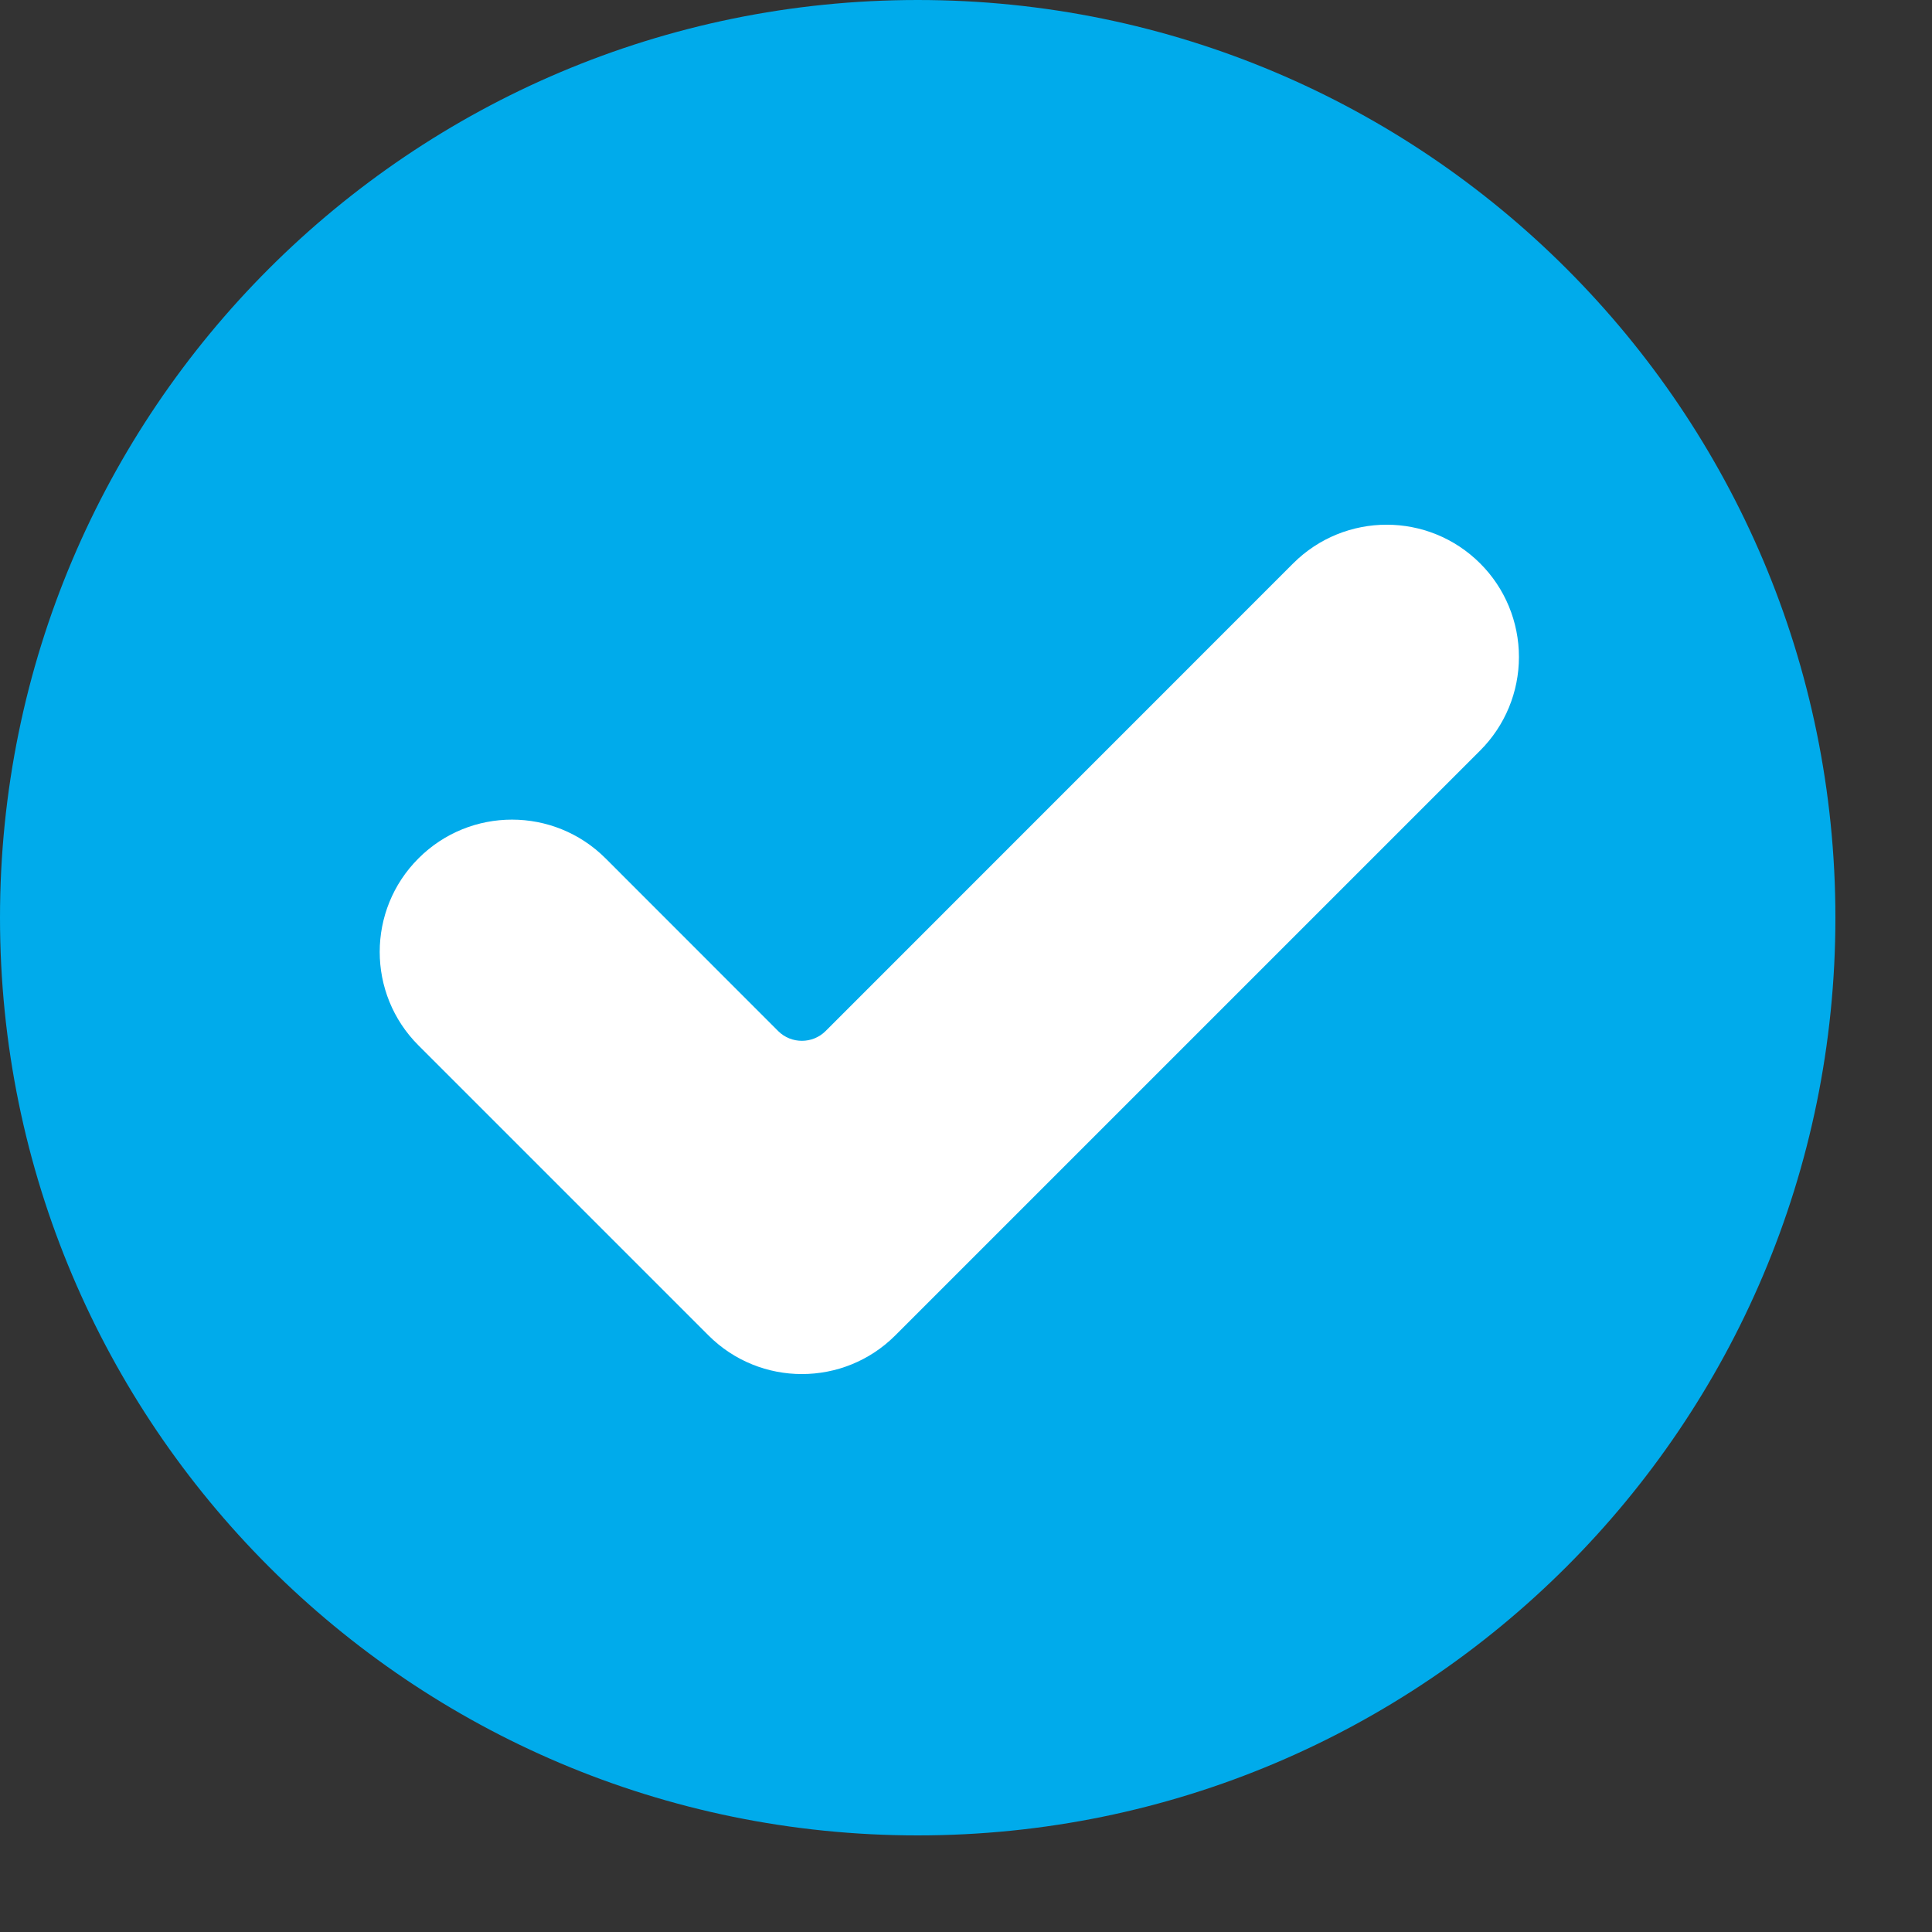
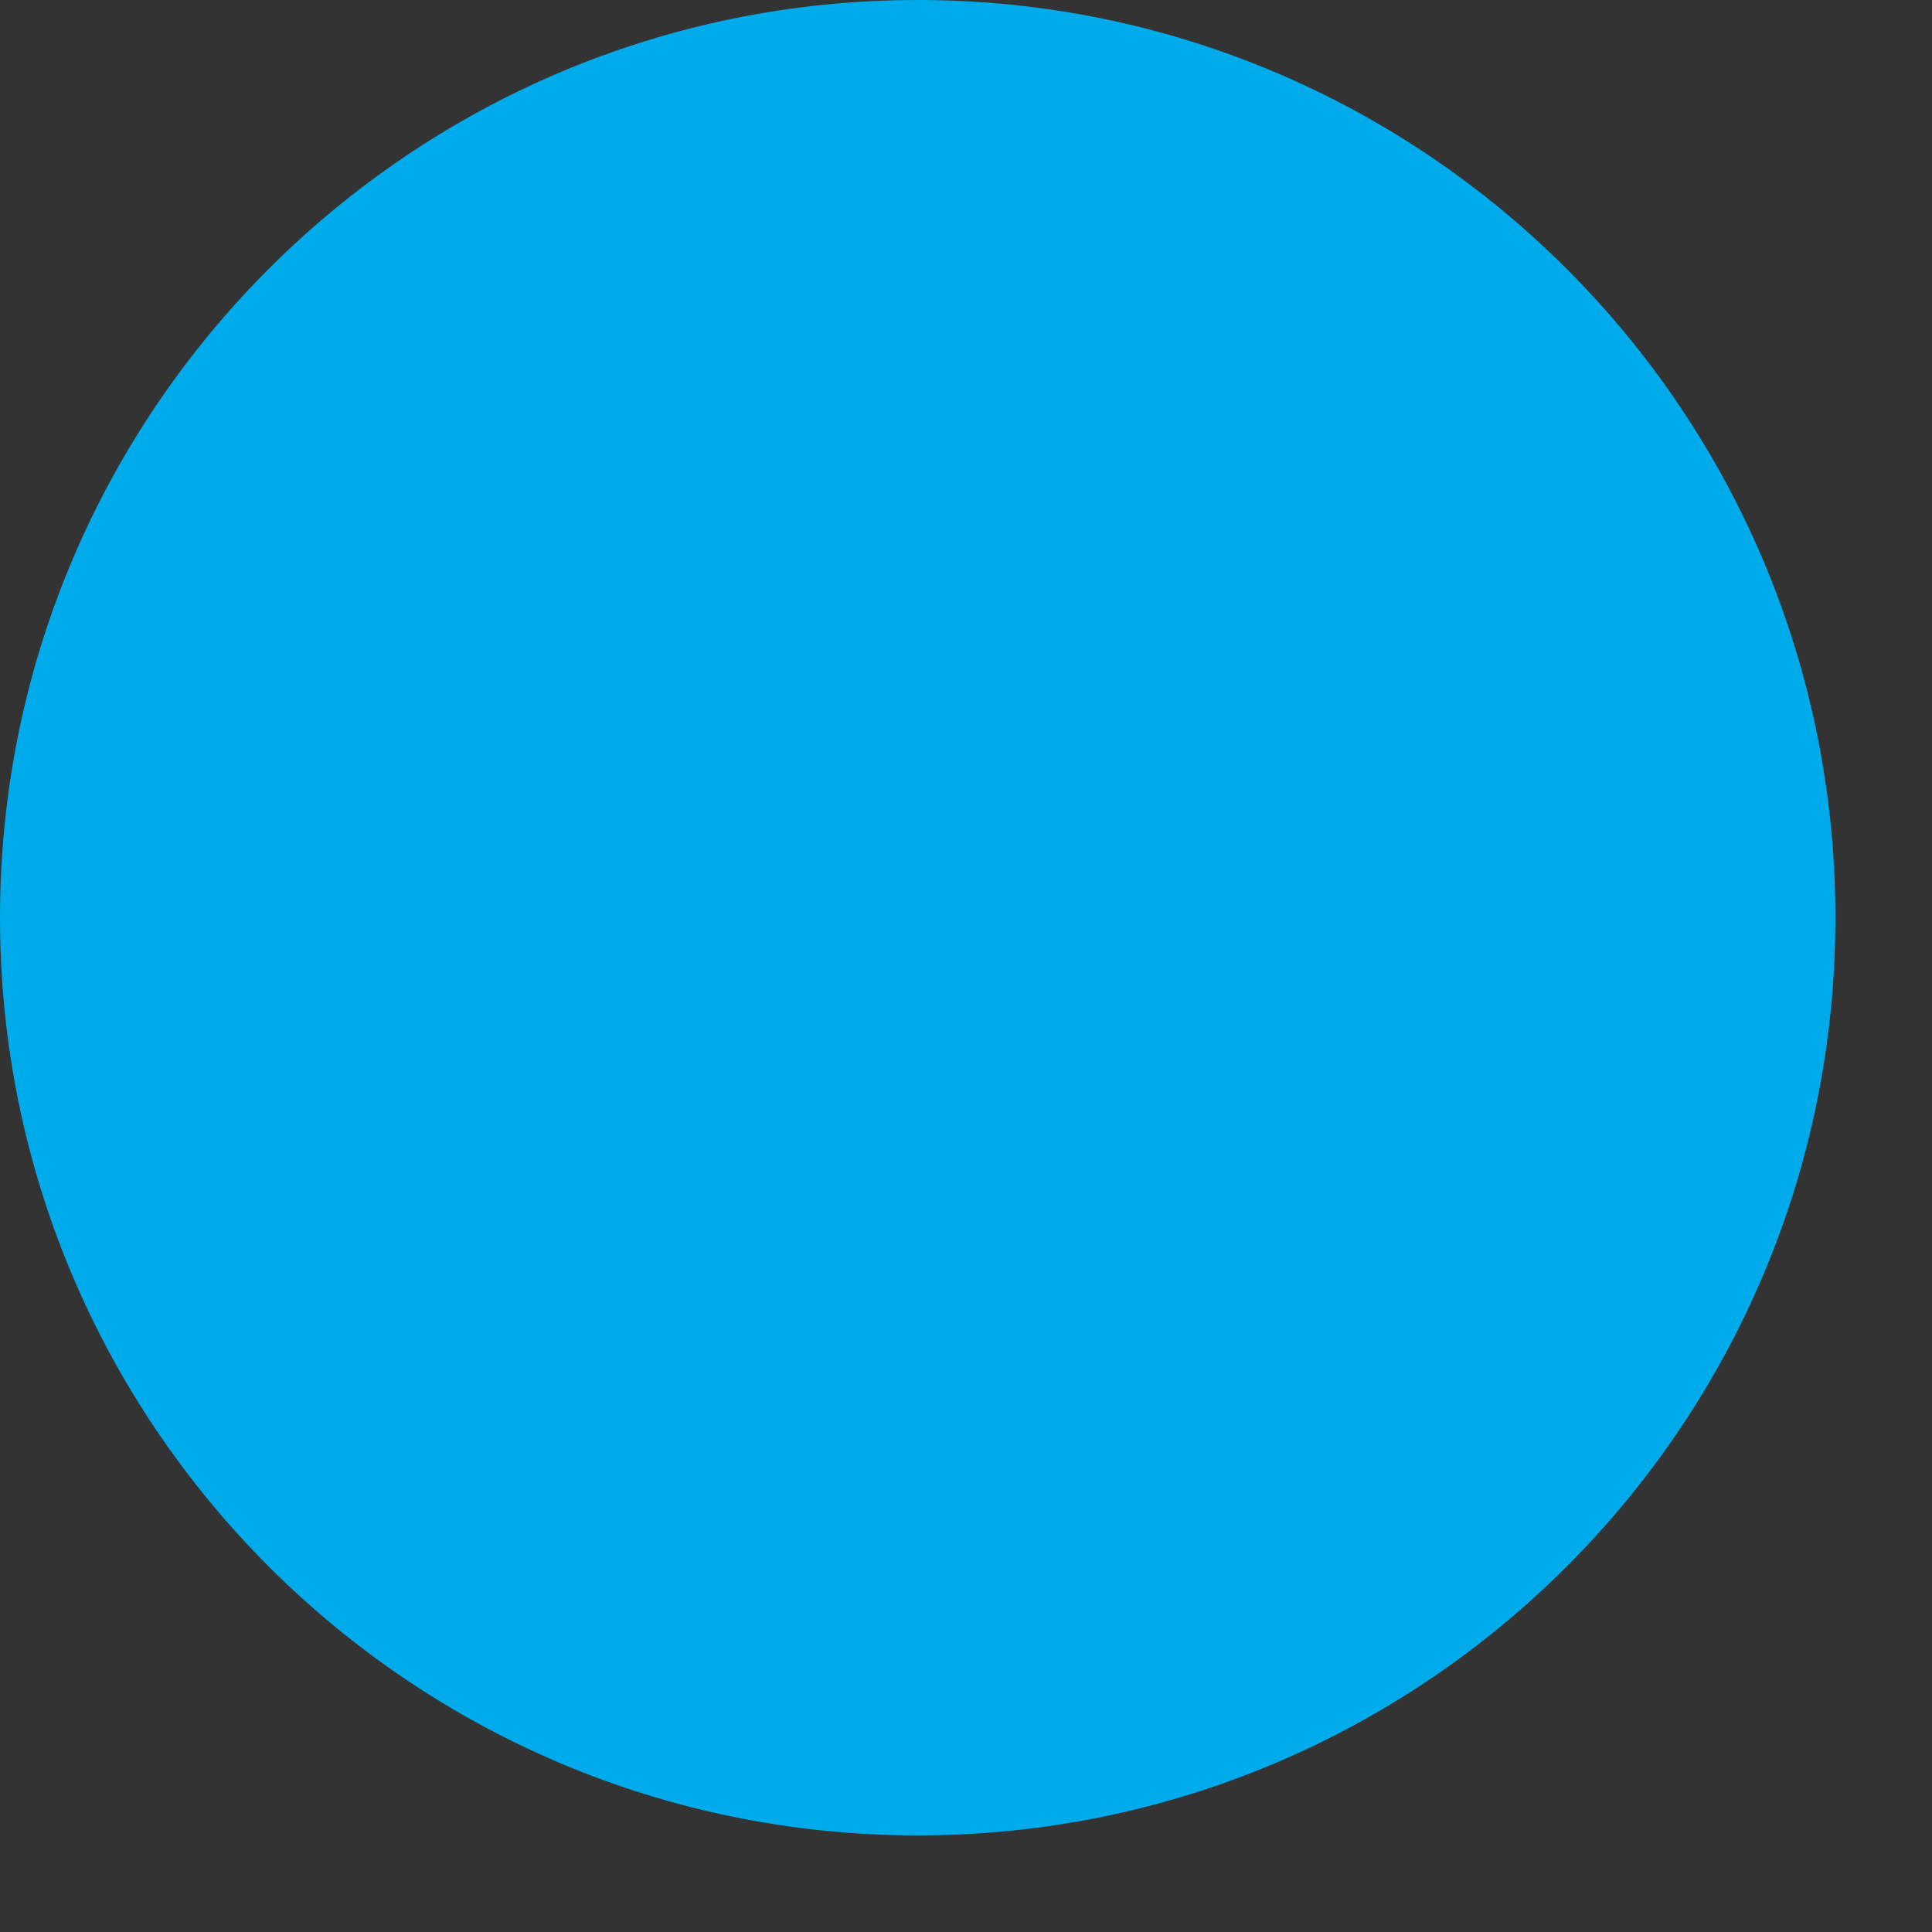
<svg xmlns="http://www.w3.org/2000/svg" width="20" height="20" viewBox="0 0 20 20" fill="none">
  <rect x="0" y="0" width="20" height="20" fill="#333333" stroke="none" />
  <path fill-rule="evenodd" clip-rule="evenodd" d="M19 9.5C19 14.747 14.746 19 9.5 19C4.254 19 0 14.747 0 9.5C0 4.253 4.254 0 9.5 0C14.746 0 19 4.253 19 9.5Z" fill="#00ABEB" />
  <g clip-path="url(#clip0_2_400)">
-     <path d="M9.269 13.823C8.735 14.358 7.867 14.358 7.333 13.823L4.332 10.822C3.797 10.288 3.797 9.42 4.332 8.886C4.866 8.351 5.734 8.351 6.269 8.886L8.056 10.674C8.191 10.808 8.411 10.808 8.546 10.674L13.386 5.833C13.921 5.298 14.788 5.298 15.323 5.833C15.58 6.089 15.724 6.438 15.724 6.801C15.724 7.164 15.58 7.512 15.323 7.769L9.269 13.823Z" fill="white" />
-   </g>
+     </g>
  <defs>
    <clipPath id="clip0_2_400">
-       <rect width="11.793" height="11.793" fill="white" transform="translate(3.931 3.931)" />
-     </clipPath>
+       </clipPath>
  </defs>
</svg>